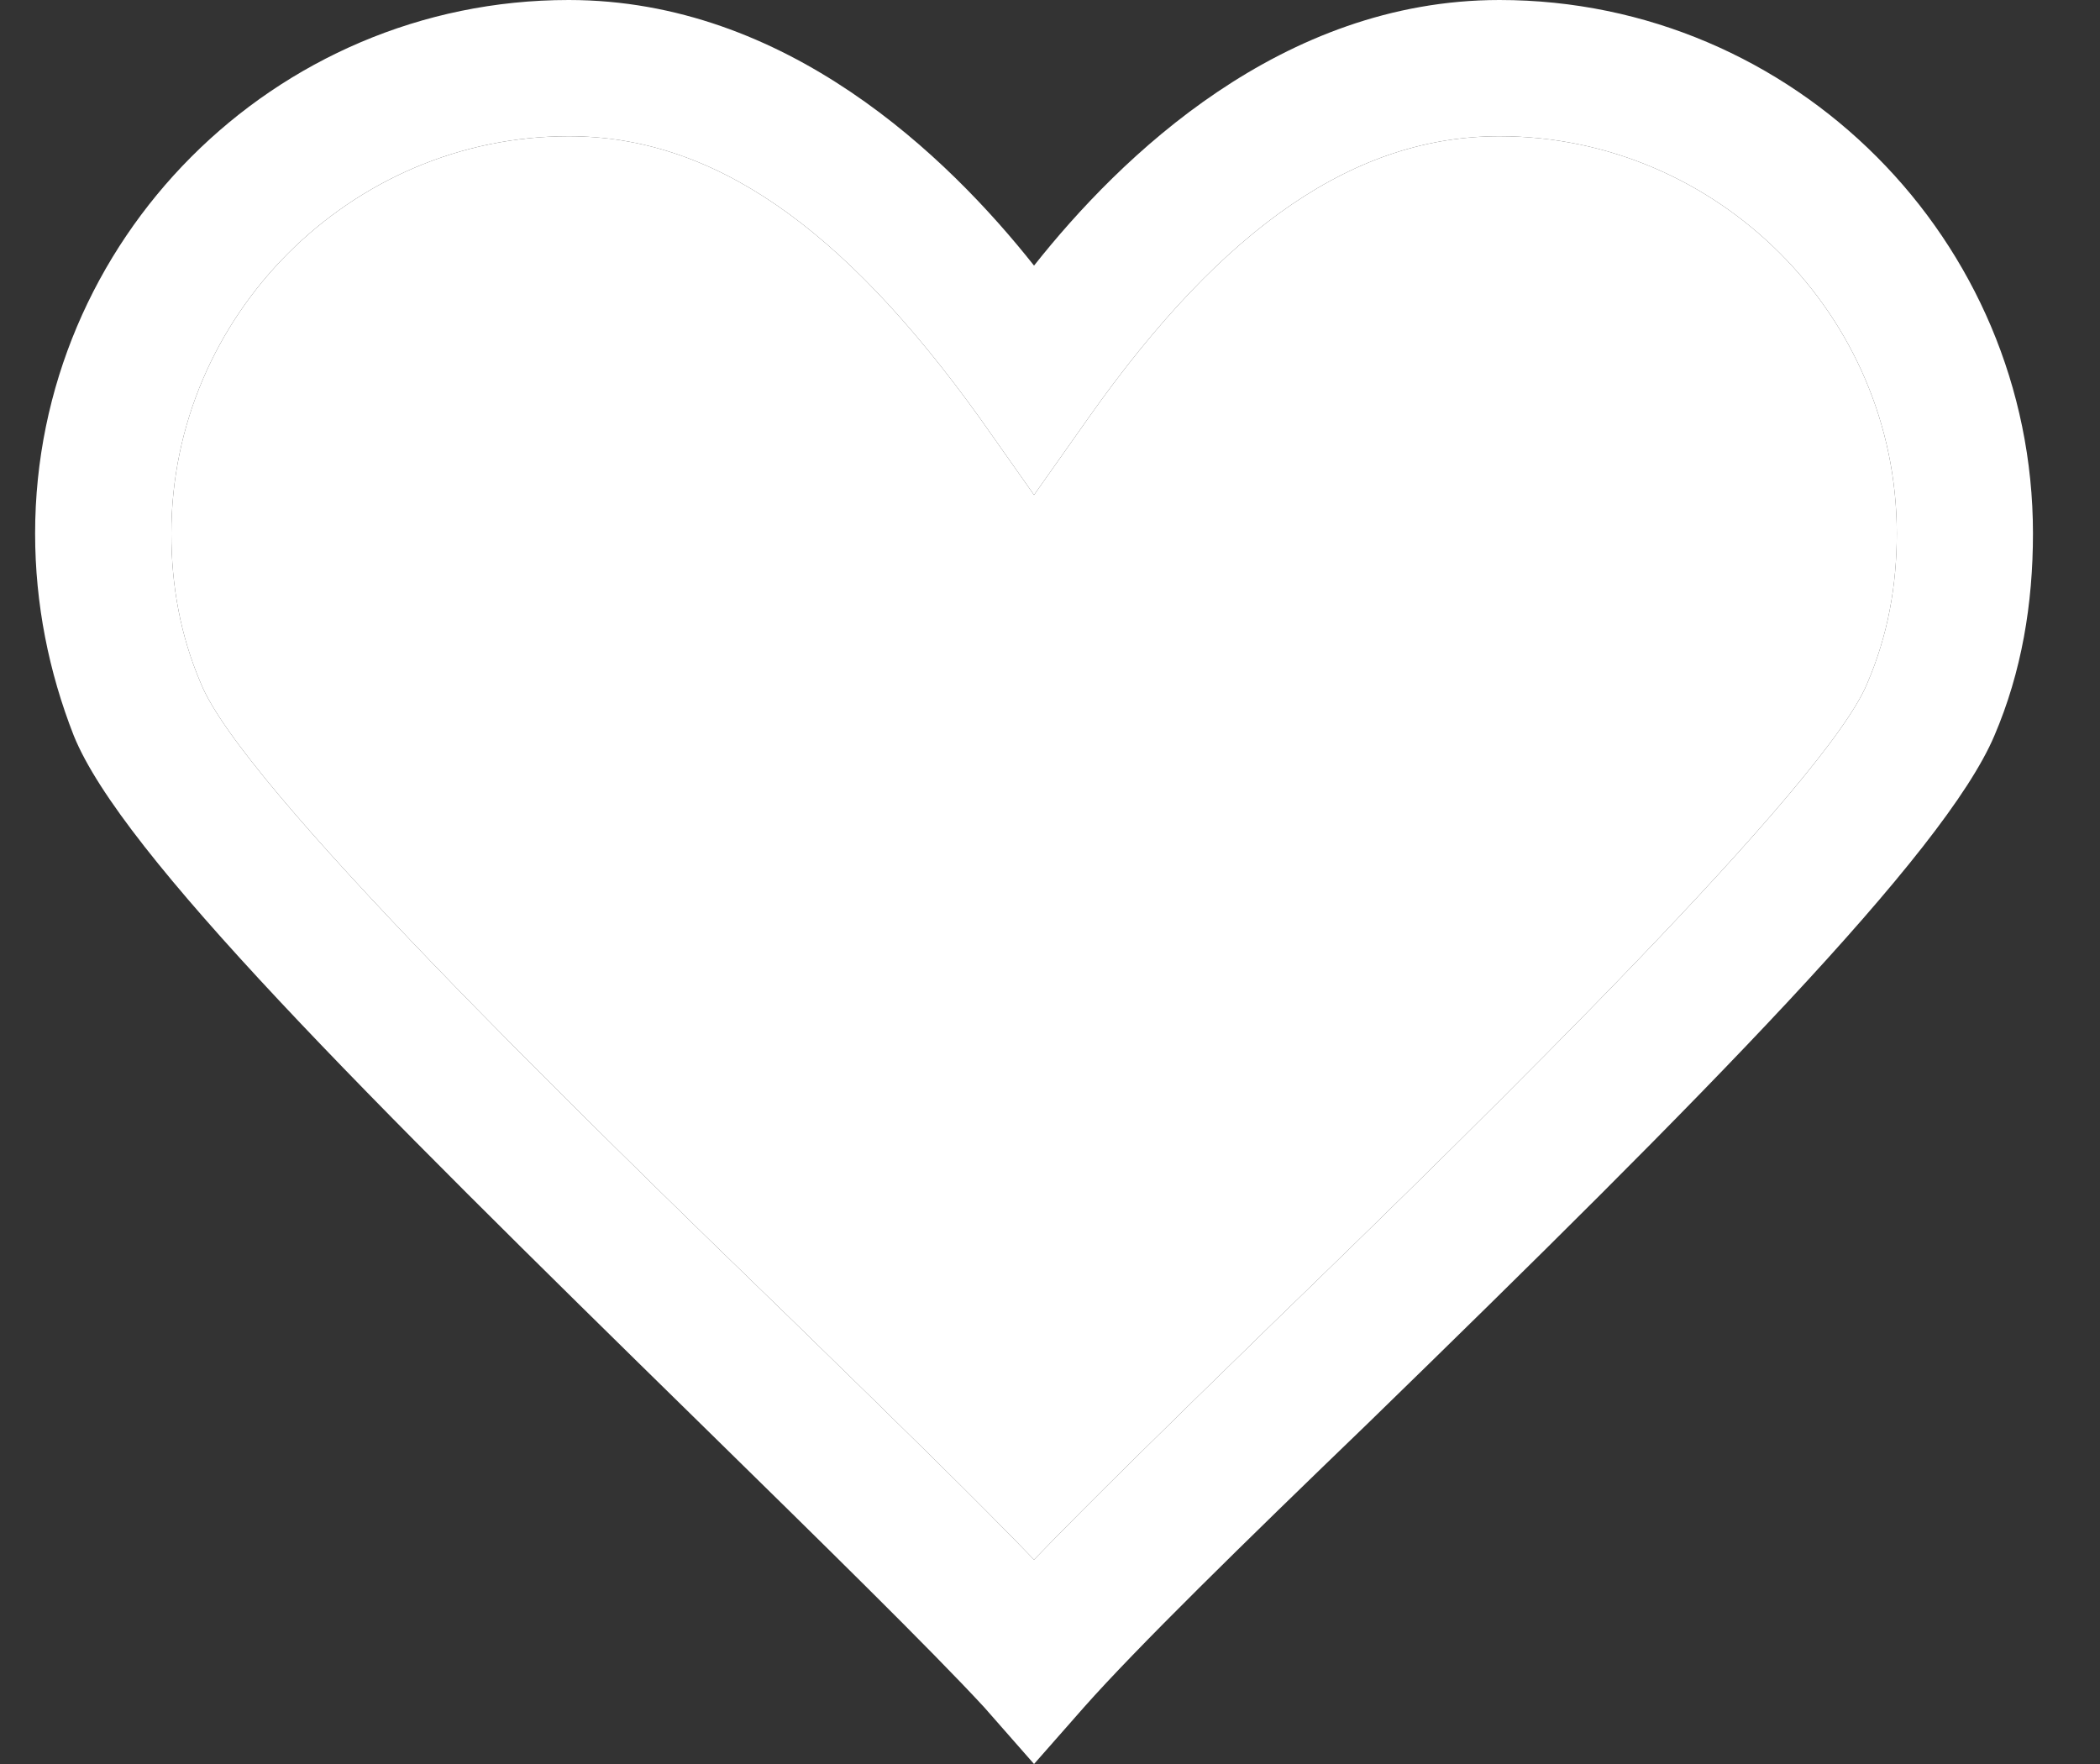
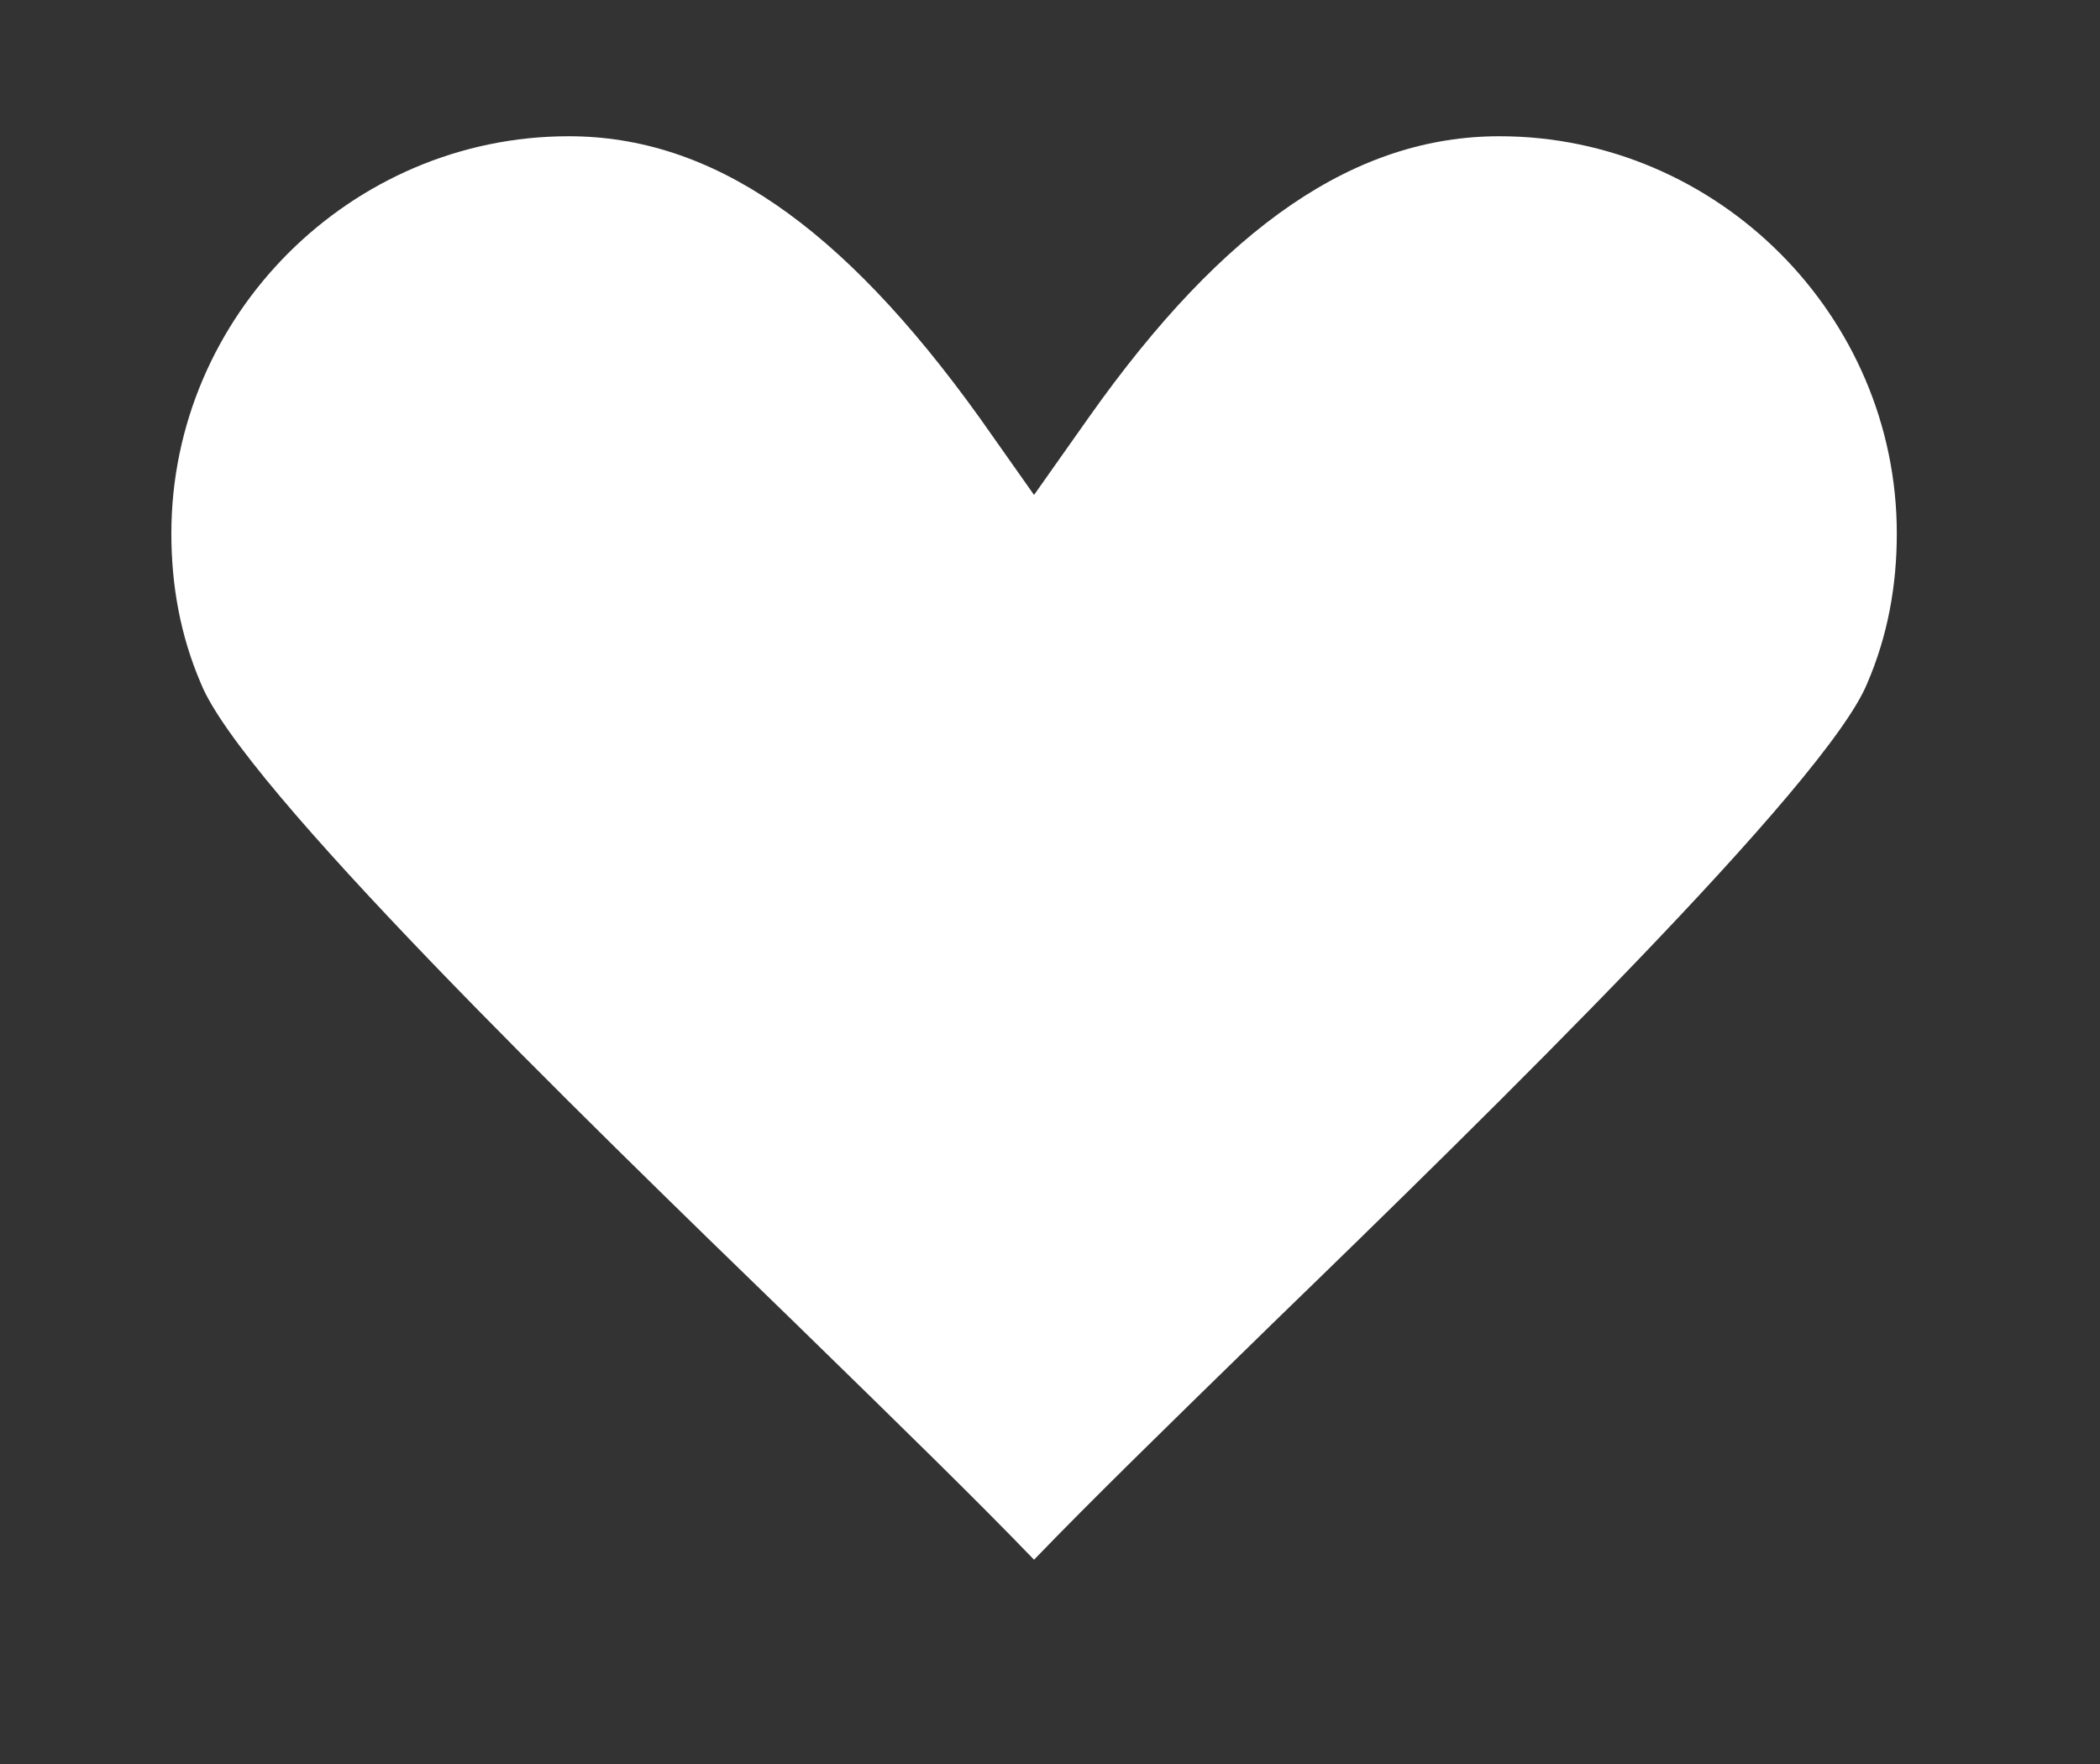
<svg xmlns="http://www.w3.org/2000/svg" width="25" height="21" viewBox="0 0 25 21" fill="none">
  <rect x="0" y="0" width="25" height="21" fill="#333333" stroke="none" />
-   <path d="M17.851 0C15.256 0 13.337 1.865 12.31 3.162C11.283 1.865 9.364 0 6.77 0C3.256 0 0.418 2.865 0.418 6.351C0.418 7.189 0.581 8 0.878 8.757C1.445 10.162 4.337 13.027 8.337 16.946C9.797 18.378 11.067 19.622 11.716 20.324L12.31 21L12.905 20.324C13.527 19.622 14.797 18.378 16.283 16.946C20.283 13.054 23.148 10.162 23.743 8.757C24.067 8 24.202 7.189 24.202 6.351C24.202 2.865 21.364 0 17.851 0ZM22.229 8.135C21.743 9.324 17.77 13.216 15.148 15.757C15.102 15.801 15.057 15.846 15.012 15.89C13.956 16.92 12.984 17.868 12.31 18.568C11.637 17.868 10.665 16.92 9.609 15.89C9.564 15.846 9.518 15.801 9.473 15.757C6.851 13.216 2.878 9.351 2.391 8.135C2.148 7.568 2.04 6.973 2.04 6.351C2.04 3.757 4.175 1.622 6.77 1.622C8.473 1.622 10.013 2.676 11.662 4.973L12.31 5.892L12.959 4.973C14.581 2.676 16.148 1.622 17.851 1.622C20.445 1.622 22.581 3.757 22.581 6.351C22.581 6.973 22.473 7.568 22.229 8.135Z" fill="white" />
  <path d="M22.229 8.135C21.743 9.324 17.77 13.216 15.148 15.757L15.012 15.89C13.956 16.92 12.984 17.868 12.31 18.568C11.637 17.868 10.665 16.92 9.609 15.89L9.473 15.757C6.851 13.216 2.878 9.351 2.391 8.135C2.148 7.568 2.04 6.973 2.04 6.351C2.04 3.757 4.175 1.622 6.77 1.622C8.473 1.622 10.013 2.676 11.662 4.973L12.31 5.892L12.959 4.973C14.581 2.676 16.148 1.622 17.851 1.622C20.445 1.622 22.581 3.757 22.581 6.351C22.581 6.973 22.473 7.568 22.229 8.135Z" fill="white" />
</svg>